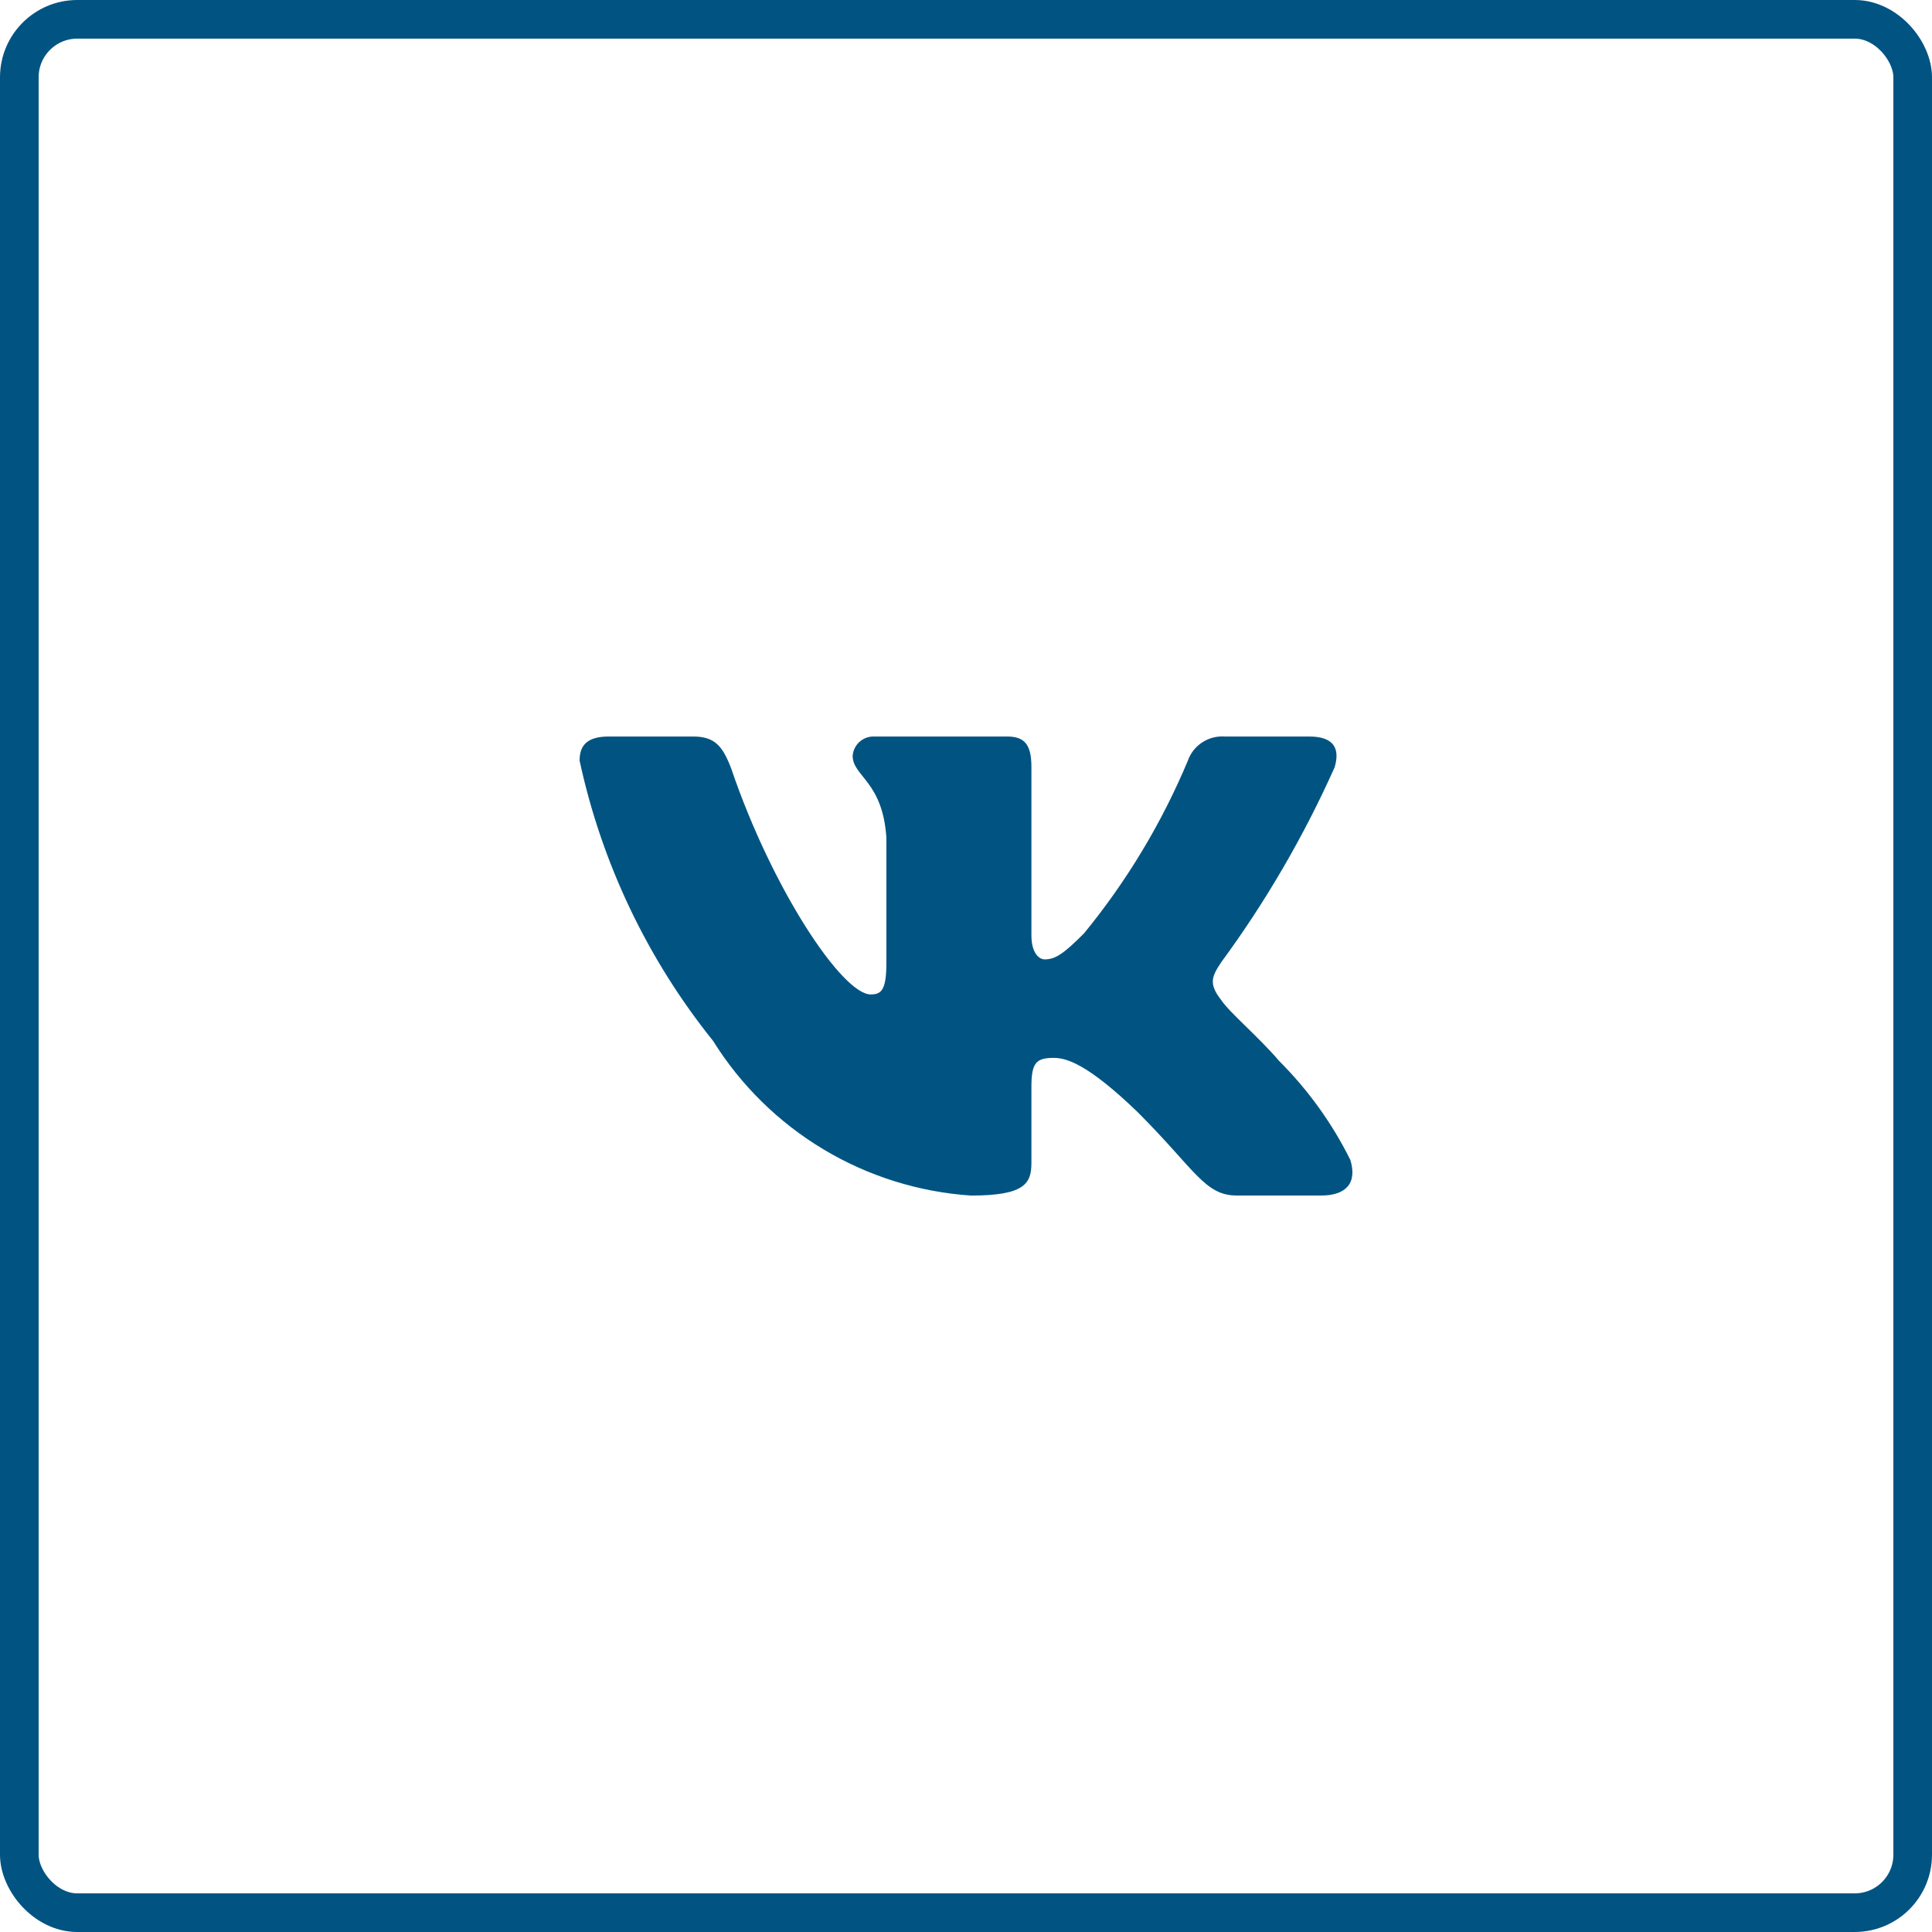
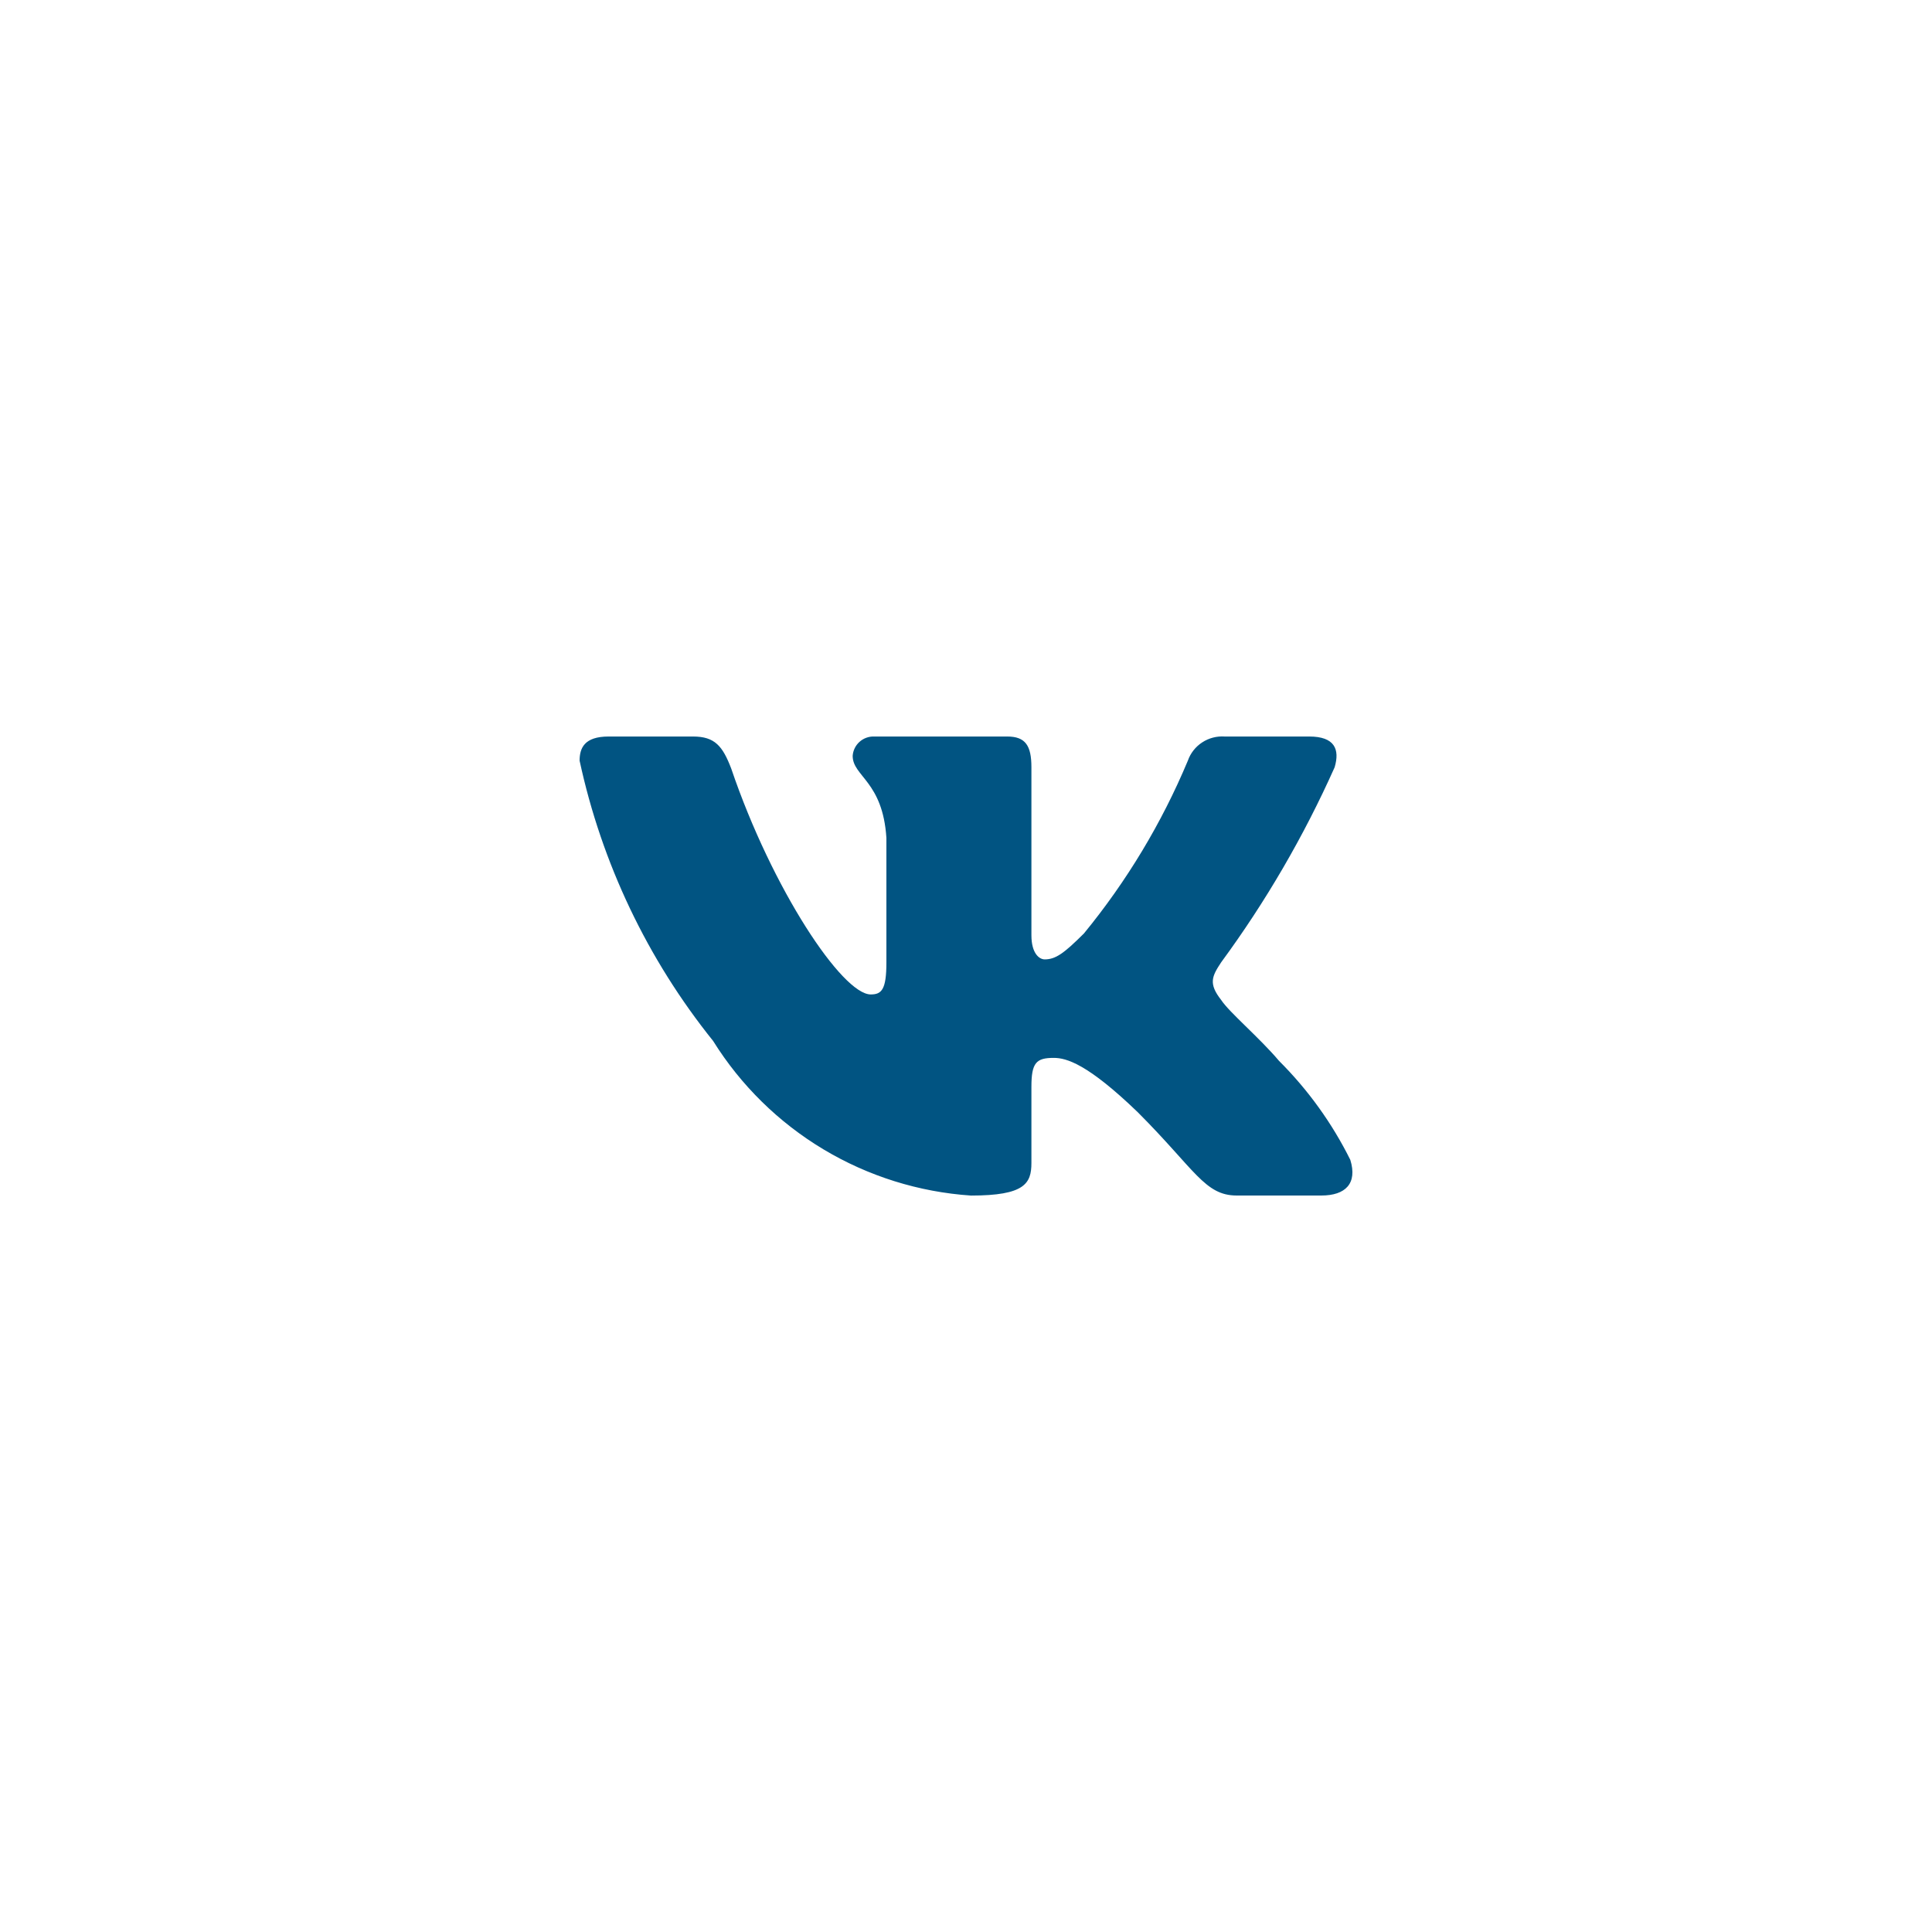
<svg xmlns="http://www.w3.org/2000/svg" width="50" height="50" viewBox="0 0 50 50" fill="none">
-   <rect x="0.5" y="0.5" width="49" height="49" rx="1.5" stroke="#015482" />
  <path d="M34.196 30.94H32.007C31.178 30.94 30.929 30.269 29.444 28.783C28.147 27.533 27.599 27.378 27.271 27.378C26.817 27.378 26.693 27.502 26.693 28.127V30.096C26.693 30.629 26.52 30.941 25.129 30.941C23.779 30.85 22.47 30.44 21.309 29.744C20.149 29.048 19.171 28.087 18.455 26.939C16.755 24.823 15.572 22.339 15 19.686C15 19.358 15.125 19.061 15.75 19.061H17.938C18.501 19.061 18.703 19.311 18.924 19.89C19.986 23.016 21.799 25.736 22.535 25.736C22.817 25.736 22.94 25.611 22.94 24.907V21.687C22.847 20.218 22.067 20.094 22.067 19.562C22.076 19.422 22.141 19.291 22.245 19.198C22.35 19.104 22.488 19.055 22.628 19.061H26.067C26.538 19.061 26.693 19.295 26.693 19.857V24.204C26.693 24.673 26.895 24.829 27.037 24.829C27.319 24.829 27.536 24.673 28.053 24.157C29.161 22.805 30.067 21.298 30.742 19.685C30.81 19.491 30.941 19.325 31.113 19.213C31.285 19.1 31.489 19.047 31.695 19.061H33.883C34.54 19.061 34.679 19.39 34.54 19.858C33.743 21.641 32.758 23.334 31.602 24.907C31.365 25.267 31.271 25.454 31.602 25.877C31.818 26.205 32.586 26.846 33.101 27.455C33.852 28.204 34.475 29.069 34.946 30.017C35.134 30.628 34.821 30.94 34.196 30.94Z" fill="#015482" />
</svg>